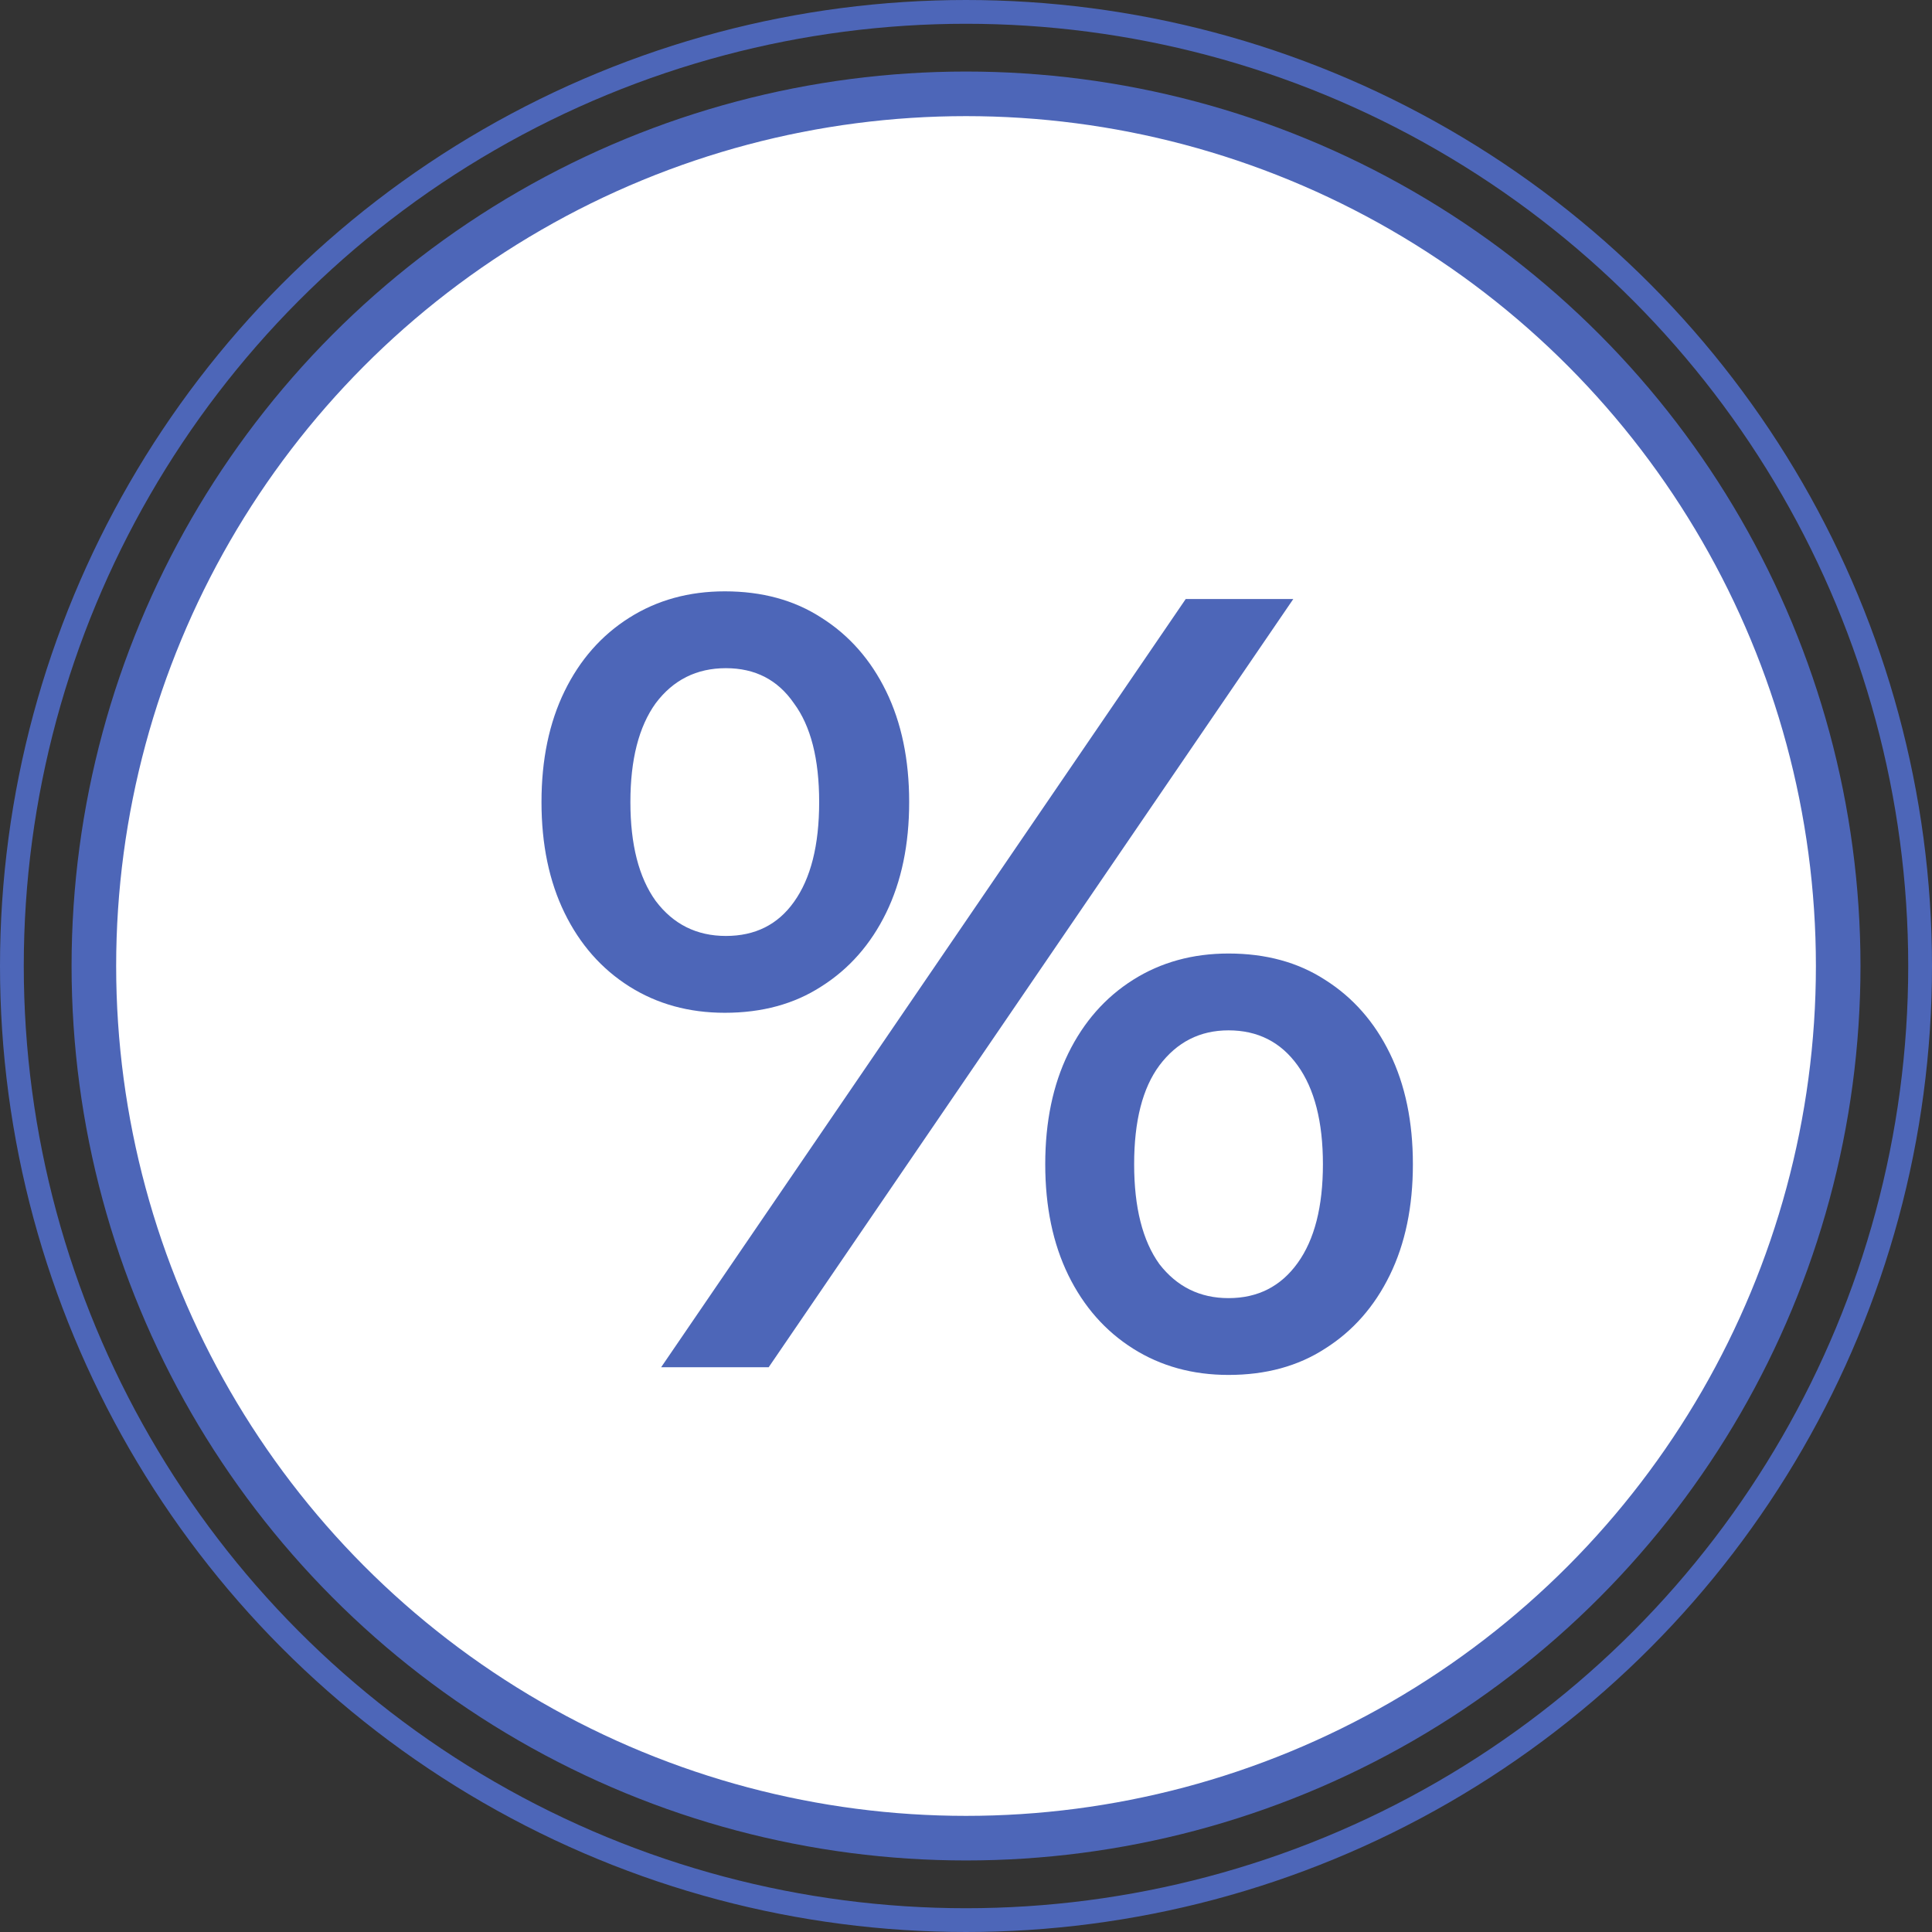
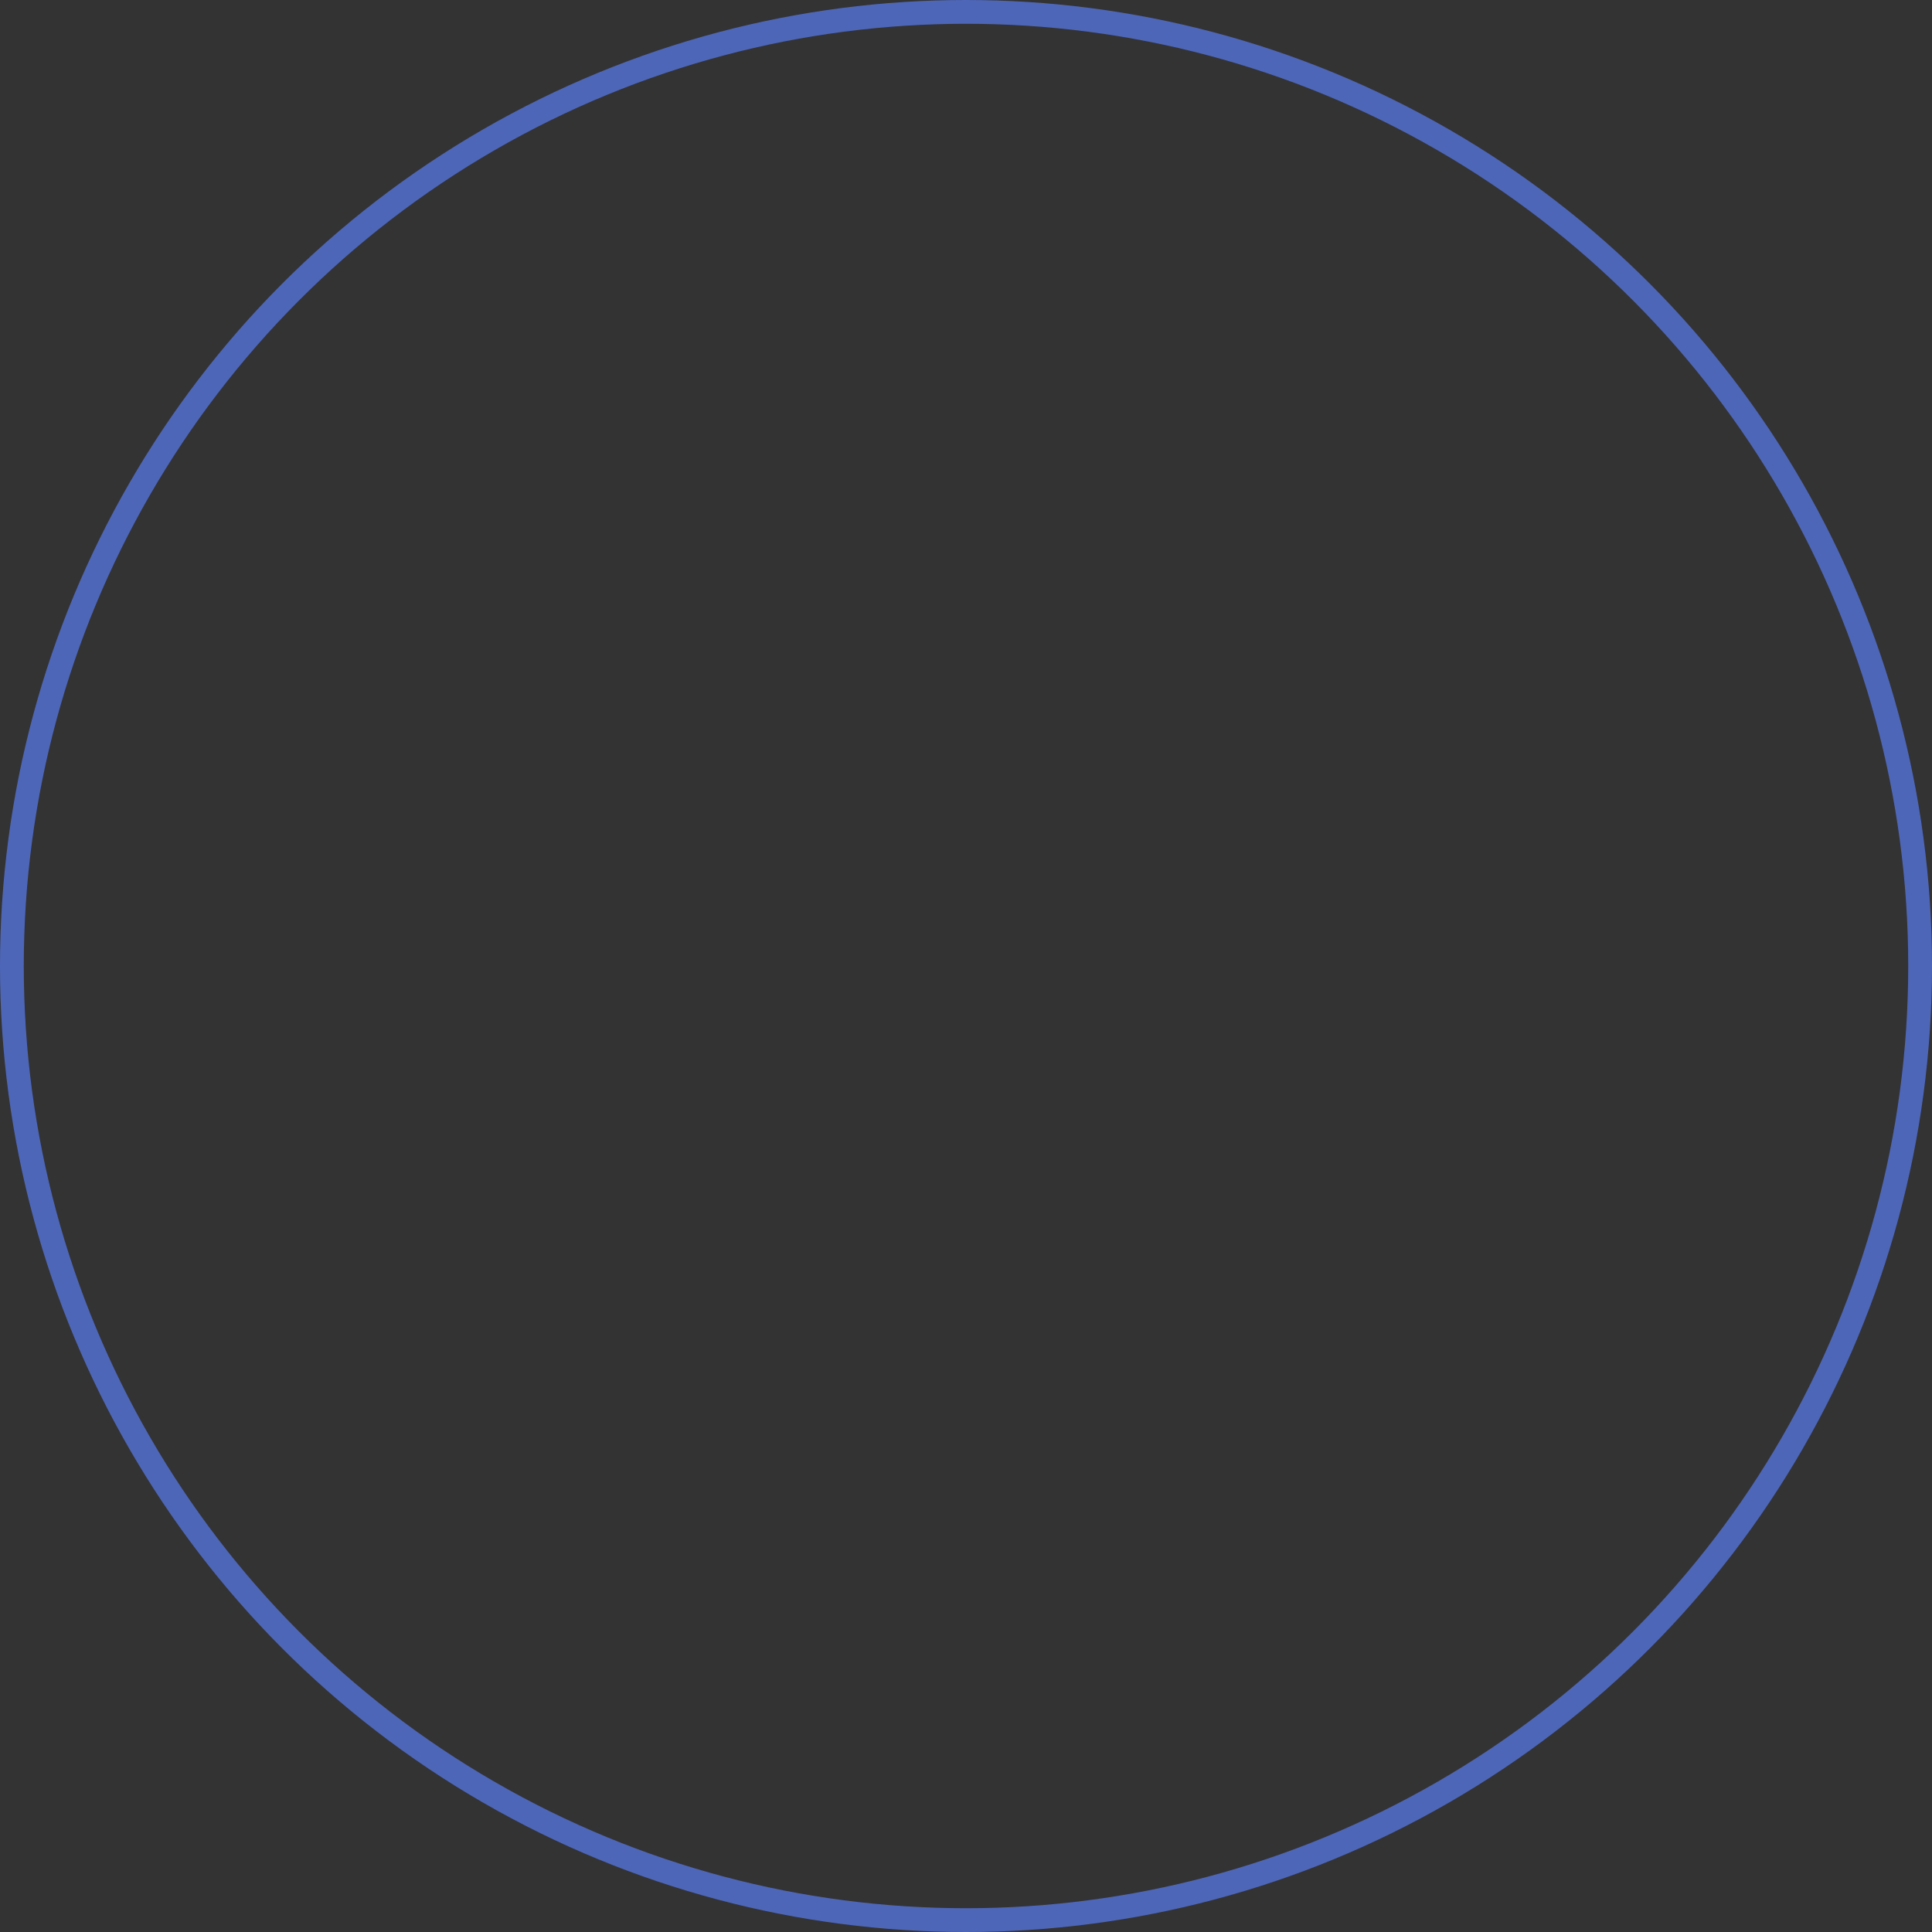
<svg xmlns="http://www.w3.org/2000/svg" width="65" height="65" viewBox="0 0 65 65" fill="none">
  <rect x="0" y="0" width="65" height="65" fill="#333333" stroke="none" />
-   <circle cx="32.501" cy="32.5" r="29.343" fill="white" stroke="#4D66B8" stroke-width="1.5" />
  <circle cx="32.5" cy="32.5" r="32.1" stroke="#4D66B8" stroke-width="0.8" />
-   <path d="M22.243 46L39.892 20.154H43.511L25.861 46H22.243ZM24.385 34.074C23.178 34.074 22.108 33.779 21.172 33.188C20.237 32.597 19.511 31.772 18.994 30.714C18.477 29.655 18.218 28.412 18.218 26.985C18.218 25.557 18.477 24.314 18.994 23.255C19.511 22.197 20.237 21.372 21.172 20.782C22.108 20.191 23.178 19.895 24.385 19.895C25.64 19.895 26.723 20.191 27.634 20.782C28.569 21.372 29.295 22.197 29.812 23.255C30.329 24.314 30.588 25.557 30.588 26.985C30.588 28.412 30.329 29.655 29.812 30.714C29.295 31.772 28.569 32.597 27.634 33.188C26.723 33.779 25.64 34.074 24.385 34.074ZM24.422 31.489C25.406 31.489 26.169 31.108 26.711 30.345C27.277 29.557 27.56 28.437 27.56 26.985C27.56 25.532 27.277 24.425 26.711 23.662C26.169 22.874 25.406 22.48 24.422 22.48C23.437 22.48 22.649 22.874 22.058 23.662C21.492 24.449 21.209 25.557 21.209 26.985C21.209 28.412 21.492 29.52 22.058 30.308C22.649 31.095 23.437 31.489 24.422 31.489ZM41.332 46.258C40.126 46.258 39.055 45.963 38.12 45.372C37.185 44.782 36.459 43.957 35.941 42.898C35.425 41.84 35.166 40.597 35.166 39.169C35.166 37.742 35.425 36.498 35.941 35.44C36.459 34.382 37.185 33.557 38.12 32.966C39.055 32.375 40.126 32.08 41.332 32.08C42.588 32.08 43.671 32.375 44.581 32.966C45.517 33.557 46.243 34.382 46.76 35.44C47.277 36.498 47.535 37.742 47.535 39.169C47.535 40.597 47.277 41.84 46.76 42.898C46.243 43.957 45.517 44.782 44.581 45.372C43.671 45.963 42.588 46.258 41.332 46.258ZM41.332 43.674C42.317 43.674 43.092 43.28 43.658 42.492C44.225 41.705 44.508 40.597 44.508 39.169C44.508 37.742 44.225 36.634 43.658 35.846C43.092 35.059 42.317 34.665 41.332 34.665C40.372 34.665 39.597 35.059 39.006 35.846C38.44 36.609 38.157 37.717 38.157 39.169C38.157 40.621 38.44 41.742 39.006 42.529C39.597 43.292 40.372 43.674 41.332 43.674Z" fill="#4D66B8" />
</svg>